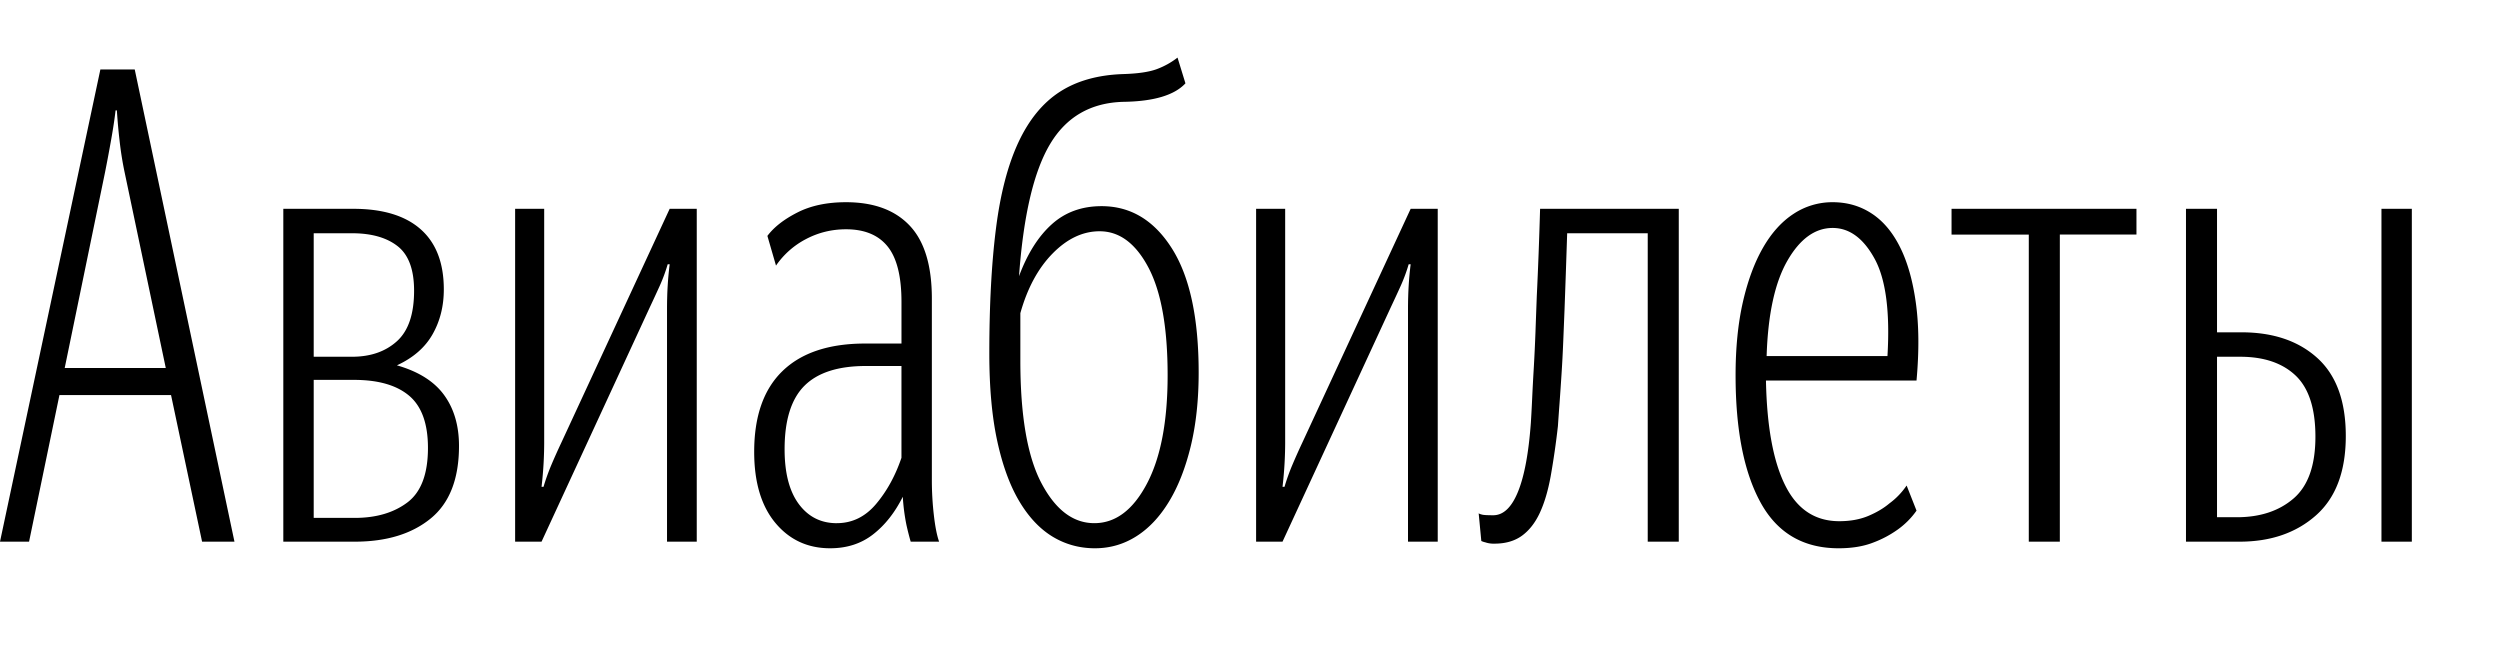
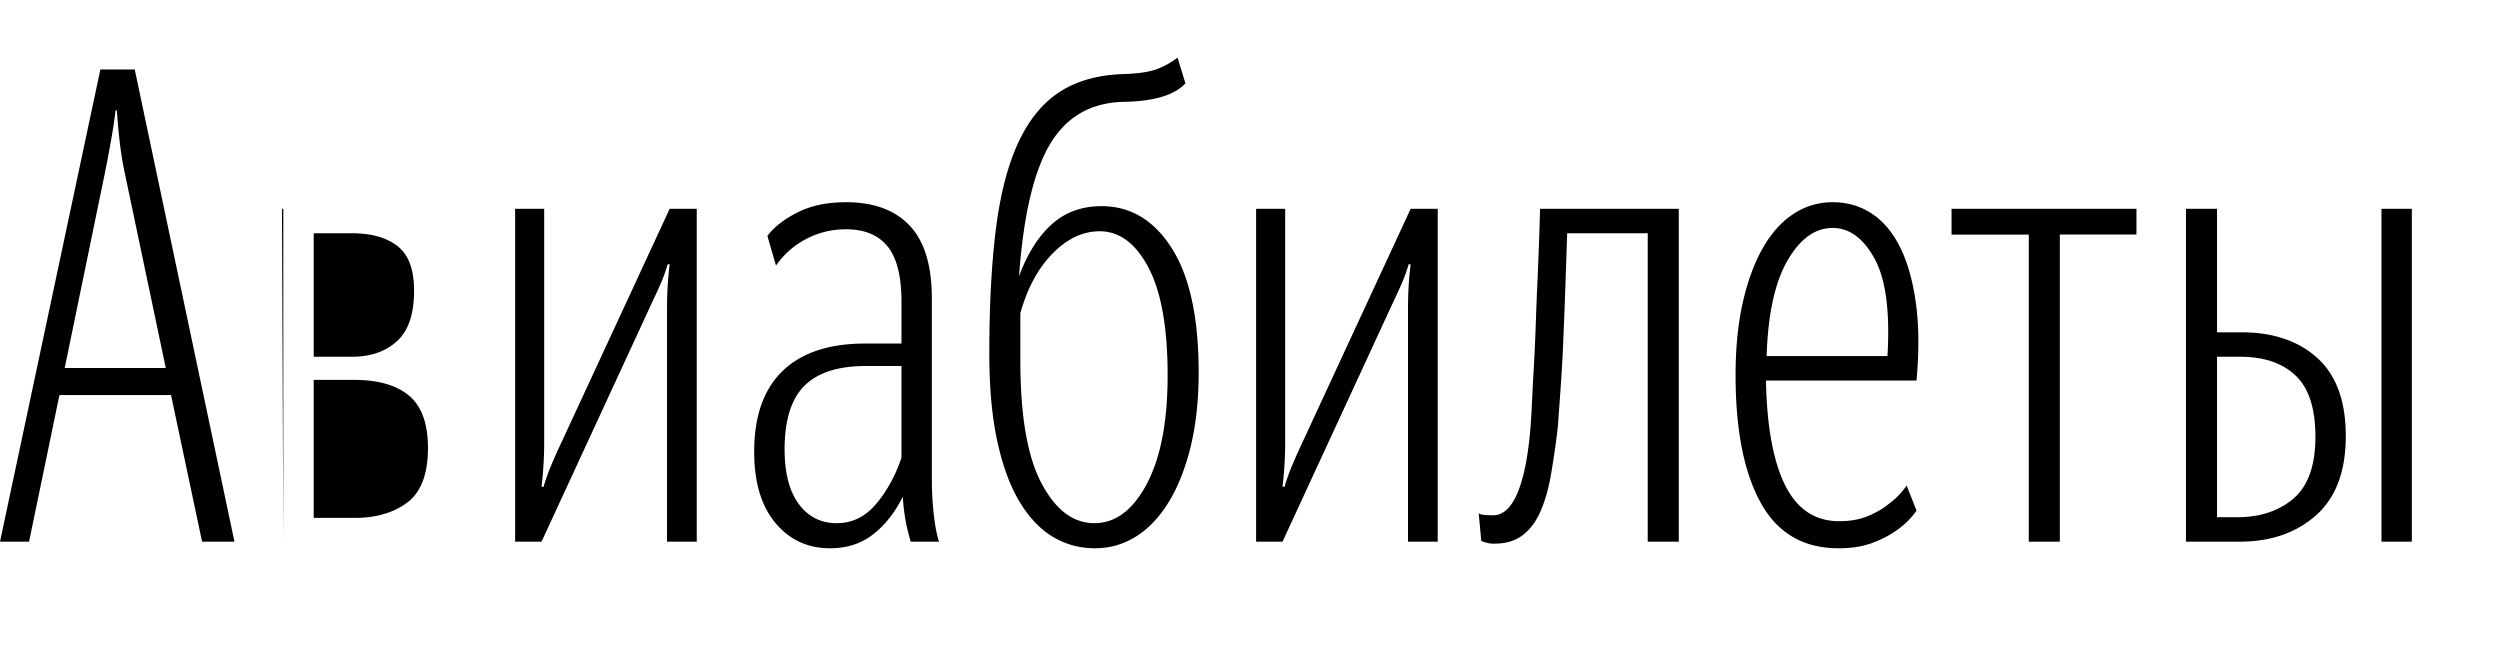
<svg xmlns="http://www.w3.org/2000/svg" width="120" height="32" viewBox="0 0 120 32">
-   <path fill-rule="evenodd" d="M8.21 18.963H2.853L1.395 26H0L4.818 3.334h1.649L11.254 26H9.7l-1.49-7.037zm-5.103-1.3h4.85L5.99 8.31a15.58 15.58 0 0 1-.253-1.585A26.793 26.793 0 0 1 5.61 5.3h-.063c-.043.38-.111.84-.207 1.379a71.686 71.686 0 0 1-.3 1.6l-1.934 9.384zM13.599 26V10.023h3.36c1.416 0 2.494.328 3.234.983.74.655 1.11 1.617 1.11 2.885 0 .803-.18 1.521-.54 2.155-.359.634-.93 1.13-1.711 1.49 1.035.296 1.79.771 2.266 1.427.476.655.714 1.468.714 2.44 0 1.586-.455 2.748-1.364 3.488-.908.74-2.123 1.109-3.645 1.109h-3.424zm1.459-14.804v5.928h1.838c.888 0 1.606-.248 2.156-.745s.824-1.305.824-2.425c0-1.014-.264-1.728-.793-2.14-.528-.412-1.257-.618-2.187-.618h-1.838zm0 7.037v6.626h1.965c1.035 0 1.88-.249 2.536-.745.655-.497.983-1.369.983-2.615 0-1.163-.302-1.997-.904-2.505-.602-.507-1.484-.76-2.647-.76h-1.933zm16.959-3.36c0-.422.01-.808.032-1.157.02-.348.053-.692.095-1.03h-.095a7.95 7.95 0 0 1-.38 1.03c-.149.328-.307.671-.476 1.03L25.994 26h-1.268V10.023h1.395v11.095a18.541 18.541 0 0 1-.127 2.25h.095c.106-.358.233-.712.38-1.061.148-.349.307-.703.476-1.062l5.199-11.222h1.3V26h-1.427V14.873zM43.714 26c-.063-.211-.132-.48-.206-.808a9.666 9.666 0 0 1-.174-1.348c-.38.761-.856 1.363-1.427 1.807-.57.444-1.257.666-2.06.666-1.078 0-1.955-.407-2.631-1.22-.676-.814-1.015-1.95-1.015-3.408 0-1.712.455-3.006 1.364-3.883.908-.877 2.23-1.316 3.962-1.316h1.744v-1.997c0-1.226-.222-2.113-.666-2.663-.444-.55-1.11-.824-1.997-.824-.677 0-1.31.153-1.902.46a3.967 3.967 0 0 0-1.458 1.283l-.413-1.426c.317-.423.798-.798 1.443-1.125.644-.328 1.421-.492 2.33-.492 1.331 0 2.35.375 3.059 1.126.708.75 1.062 1.917 1.062 3.502v8.718c0 .55.031 1.104.095 1.664.063.56.148.988.253 1.284h-1.363zm-3.55-.888c.74 0 1.368-.306 1.886-.919.518-.613.925-1.352 1.22-2.219v-4.406H41.56c-1.332 0-2.314.317-2.948.95-.634.635-.951 1.65-.951 3.044 0 1.141.227 2.018.681 2.631.455.613 1.062.92 1.823.92zm12.395 1.205c-.74 0-1.416-.185-2.03-.555-.612-.37-1.146-.935-1.6-1.696-.454-.76-.808-1.727-1.062-2.9-.254-1.173-.38-2.573-.38-4.2 0-2.304.105-4.296.317-5.976.21-1.68.57-3.064 1.077-4.153.508-1.088 1.168-1.896 1.982-2.425.813-.528 1.822-.813 3.027-.856.719-.02 1.263-.1 1.633-.237.37-.138.702-.323.998-.555L56.901 4c-.528.57-1.521.867-2.98.888-1.563.042-2.736.718-3.518 2.029-.782 1.31-1.279 3.423-1.49 6.34.402-1.078.925-1.908 1.57-2.489.644-.581 1.442-.872 2.393-.872 1.394 0 2.52.677 3.376 2.03.856 1.352 1.284 3.338 1.284 5.959 0 1.31-.127 2.488-.38 3.534-.255 1.046-.603 1.934-1.047 2.663-.444.73-.967 1.284-1.57 1.664-.601.38-1.262.571-1.98.571zm-.032-1.205c1.014 0 1.854-.628 2.52-1.886.666-1.257.999-2.995.999-5.214 0-2.283-.307-4.005-.92-5.168-.613-1.162-1.394-1.743-2.345-1.743-.804 0-1.554.354-2.251 1.062-.698.708-1.215 1.664-1.553 2.869v2.282c0 2.642.338 4.602 1.014 5.88.676 1.28 1.521 1.918 2.536 1.918zm15.057-10.239c0-.422.011-.808.032-1.157.021-.348.053-.692.095-1.03h-.095a7.95 7.95 0 0 1-.38 1.03c-.148.328-.307.671-.476 1.03L61.561 26h-1.268V10.023h1.395v11.095a18.54 18.54 0 0 1-.127 2.25h.096c.105-.358.232-.712.38-1.061s.306-.703.475-1.062l5.2-11.222h1.299V26h-1.427V14.873zm7.196 5.58a38.443 38.443 0 0 1-.348 2.409c-.127.697-.302 1.284-.523 1.759-.222.476-.508.84-.856 1.094-.35.253-.788.38-1.316.38a1.252 1.252 0 0 1-.444-.063.983.983 0 0 1-.19-.064l-.127-1.331c.021.021.074.042.159.063.063.021.243.032.539.032.486 0 .882-.375 1.188-1.125.307-.75.513-1.855.619-3.313.02-.317.042-.708.063-1.173.021-.465.048-.967.08-1.506.031-.539.057-1.099.079-1.68.02-.58.042-1.157.063-1.727.063-1.31.116-2.705.158-4.185h6.657V26h-1.49V11.196h-3.867c-.042 1.29-.084 2.515-.127 3.677l-.063 1.554a60.67 60.67 0 0 1-.08 1.521c-.031.486-.063.946-.094 1.38-.032.432-.059.807-.08 1.124zm9.986-2.188c.042 2.198.348 3.873.92 5.025.57 1.151 1.436 1.727 2.599 1.727.528 0 .993-.084 1.394-.253.402-.17.74-.37 1.015-.603.317-.232.591-.517.824-.856l.475 1.205c-.253.36-.56.666-.919.92a5.067 5.067 0 0 1-1.173.618c-.465.18-1.014.269-1.648.269-1.69 0-2.938-.73-3.74-2.187-.804-1.459-1.205-3.498-1.205-6.118 0-1.31.116-2.478.348-3.503.233-1.025.555-1.897.967-2.616.412-.718.904-1.262 1.474-1.632a3.37 3.37 0 0 1 1.87-.555c.698 0 1.321.18 1.87.54.55.358 1.005.897 1.364 1.616.36.718.613 1.611.76 2.678.149 1.068.16 2.31.032 3.725h-7.227zm3.202-7.323c-.846 0-1.57.524-2.172 1.57-.602 1.046-.935 2.573-.998 4.58h5.8c.127-2.134-.079-3.693-.618-4.675-.538-.983-1.21-1.475-2.012-1.475zm10.904.317V26h-1.49V11.26h-3.708v-1.237h8.876v1.236h-3.678zm6.055-1.236h1.49v5.928h1.173c1.521 0 2.737.412 3.645 1.236.909.825 1.363 2.071 1.363 3.741 0 1.69-.475 2.959-1.426 3.804-.951.845-2.177 1.268-3.677 1.268h-2.568V10.023zM115.768 26h-1.458V10.023h1.458V26zm-9.351-8.876v7.703h.95c1.121 0 2.03-.301 2.727-.903.698-.603 1.046-1.59 1.046-2.964 0-1.353-.317-2.33-.95-2.933-.635-.602-1.522-.903-2.664-.903h-1.11z" />
+   <path fill-rule="evenodd" d="M8.21 18.963H2.853L1.395 26H0L4.818 3.334h1.649L11.254 26H9.7l-1.49-7.037zm-5.103-1.3h4.85L5.99 8.31a15.58 15.58 0 0 1-.253-1.585A26.793 26.793 0 0 1 5.61 5.3h-.063c-.043.38-.111.84-.207 1.379a71.686 71.686 0 0 1-.3 1.6l-1.934 9.384zM13.599 26V10.023h3.36h-3.424zm1.459-14.804v5.928h1.838c.888 0 1.606-.248 2.156-.745s.824-1.305.824-2.425c0-1.014-.264-1.728-.793-2.14-.528-.412-1.257-.618-2.187-.618h-1.838zm0 7.037v6.626h1.965c1.035 0 1.88-.249 2.536-.745.655-.497.983-1.369.983-2.615 0-1.163-.302-1.997-.904-2.505-.602-.507-1.484-.76-2.647-.76h-1.933zm16.959-3.36c0-.422.01-.808.032-1.157.02-.348.053-.692.095-1.03h-.095a7.95 7.95 0 0 1-.38 1.03c-.149.328-.307.671-.476 1.03L25.994 26h-1.268V10.023h1.395v11.095a18.541 18.541 0 0 1-.127 2.25h.095c.106-.358.233-.712.38-1.061.148-.349.307-.703.476-1.062l5.199-11.222h1.3V26h-1.427V14.873zM43.714 26c-.063-.211-.132-.48-.206-.808a9.666 9.666 0 0 1-.174-1.348c-.38.761-.856 1.363-1.427 1.807-.57.444-1.257.666-2.06.666-1.078 0-1.955-.407-2.631-1.22-.676-.814-1.015-1.95-1.015-3.408 0-1.712.455-3.006 1.364-3.883.908-.877 2.23-1.316 3.962-1.316h1.744v-1.997c0-1.226-.222-2.113-.666-2.663-.444-.55-1.11-.824-1.997-.824-.677 0-1.31.153-1.902.46a3.967 3.967 0 0 0-1.458 1.283l-.413-1.426c.317-.423.798-.798 1.443-1.125.644-.328 1.421-.492 2.33-.492 1.331 0 2.35.375 3.059 1.126.708.75 1.062 1.917 1.062 3.502v8.718c0 .55.031 1.104.095 1.664.063.56.148.988.253 1.284h-1.363zm-3.55-.888c.74 0 1.368-.306 1.886-.919.518-.613.925-1.352 1.22-2.219v-4.406H41.56c-1.332 0-2.314.317-2.948.95-.634.635-.951 1.65-.951 3.044 0 1.141.227 2.018.681 2.631.455.613 1.062.92 1.823.92zm12.395 1.205c-.74 0-1.416-.185-2.03-.555-.612-.37-1.146-.935-1.6-1.696-.454-.76-.808-1.727-1.062-2.9-.254-1.173-.38-2.573-.38-4.2 0-2.304.105-4.296.317-5.976.21-1.68.57-3.064 1.077-4.153.508-1.088 1.168-1.896 1.982-2.425.813-.528 1.822-.813 3.027-.856.719-.02 1.263-.1 1.633-.237.37-.138.702-.323.998-.555L56.901 4c-.528.57-1.521.867-2.98.888-1.563.042-2.736.718-3.518 2.029-.782 1.31-1.279 3.423-1.49 6.34.402-1.078.925-1.908 1.57-2.489.644-.581 1.442-.872 2.393-.872 1.394 0 2.52.677 3.376 2.03.856 1.352 1.284 3.338 1.284 5.959 0 1.31-.127 2.488-.38 3.534-.255 1.046-.603 1.934-1.047 2.663-.444.73-.967 1.284-1.57 1.664-.601.38-1.262.571-1.98.571zm-.032-1.205c1.014 0 1.854-.628 2.52-1.886.666-1.257.999-2.995.999-5.214 0-2.283-.307-4.005-.92-5.168-.613-1.162-1.394-1.743-2.345-1.743-.804 0-1.554.354-2.251 1.062-.698.708-1.215 1.664-1.553 2.869v2.282c0 2.642.338 4.602 1.014 5.88.676 1.28 1.521 1.918 2.536 1.918zm15.057-10.239c0-.422.011-.808.032-1.157.021-.348.053-.692.095-1.03h-.095a7.95 7.95 0 0 1-.38 1.03c-.148.328-.307.671-.476 1.03L61.561 26h-1.268V10.023h1.395v11.095a18.54 18.54 0 0 1-.127 2.25h.096c.105-.358.232-.712.38-1.061s.306-.703.475-1.062l5.2-11.222h1.299V26h-1.427V14.873zm7.196 5.58a38.443 38.443 0 0 1-.348 2.409c-.127.697-.302 1.284-.523 1.759-.222.476-.508.84-.856 1.094-.35.253-.788.38-1.316.38a1.252 1.252 0 0 1-.444-.063.983.983 0 0 1-.19-.064l-.127-1.331c.021.021.074.042.159.063.063.021.243.032.539.032.486 0 .882-.375 1.188-1.125.307-.75.513-1.855.619-3.313.02-.317.042-.708.063-1.173.021-.465.048-.967.08-1.506.031-.539.057-1.099.079-1.68.02-.58.042-1.157.063-1.727.063-1.31.116-2.705.158-4.185h6.657V26h-1.49V11.196h-3.867c-.042 1.29-.084 2.515-.127 3.677l-.063 1.554a60.67 60.67 0 0 1-.08 1.521c-.031.486-.063.946-.094 1.38-.032.432-.059.807-.08 1.124zm9.986-2.188c.042 2.198.348 3.873.92 5.025.57 1.151 1.436 1.727 2.599 1.727.528 0 .993-.084 1.394-.253.402-.17.74-.37 1.015-.603.317-.232.591-.517.824-.856l.475 1.205c-.253.36-.56.666-.919.92a5.067 5.067 0 0 1-1.173.618c-.465.18-1.014.269-1.648.269-1.69 0-2.938-.73-3.74-2.187-.804-1.459-1.205-3.498-1.205-6.118 0-1.31.116-2.478.348-3.503.233-1.025.555-1.897.967-2.616.412-.718.904-1.262 1.474-1.632a3.37 3.37 0 0 1 1.87-.555c.698 0 1.321.18 1.87.54.55.358 1.005.897 1.364 1.616.36.718.613 1.611.76 2.678.149 1.068.16 2.31.032 3.725h-7.227zm3.202-7.323c-.846 0-1.57.524-2.172 1.57-.602 1.046-.935 2.573-.998 4.58h5.8c.127-2.134-.079-3.693-.618-4.675-.538-.983-1.21-1.475-2.012-1.475zm10.904.317V26h-1.49V11.26h-3.708v-1.237h8.876v1.236h-3.678zm6.055-1.236h1.49v5.928h1.173c1.521 0 2.737.412 3.645 1.236.909.825 1.363 2.071 1.363 3.741 0 1.69-.475 2.959-1.426 3.804-.951.845-2.177 1.268-3.677 1.268h-2.568V10.023zM115.768 26h-1.458V10.023h1.458V26zm-9.351-8.876v7.703h.95c1.121 0 2.03-.301 2.727-.903.698-.603 1.046-1.59 1.046-2.964 0-1.353-.317-2.33-.95-2.933-.635-.602-1.522-.903-2.664-.903h-1.11z" />
</svg>